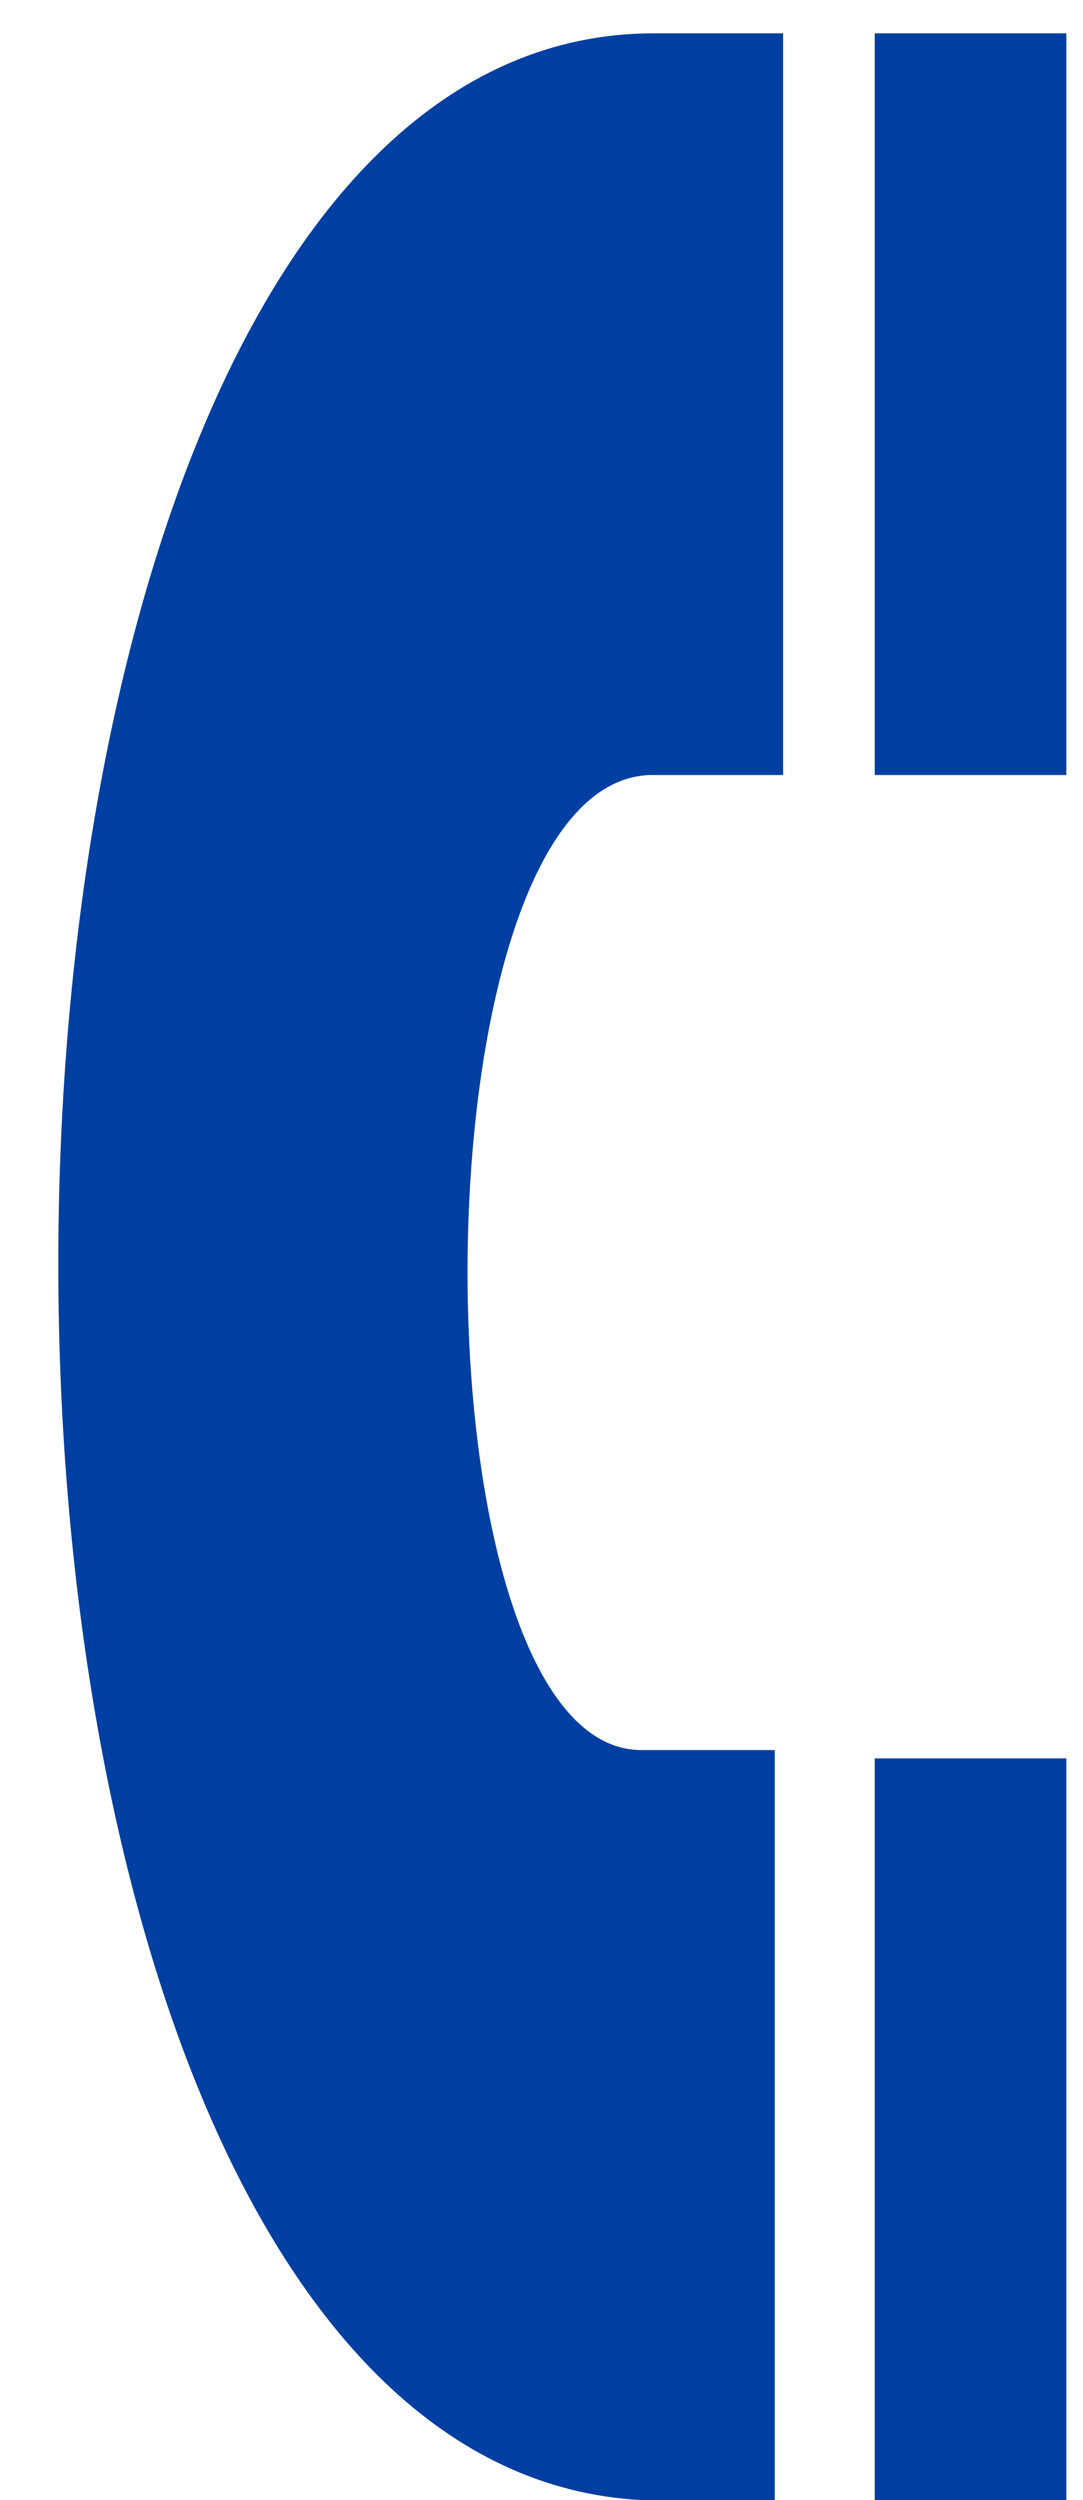
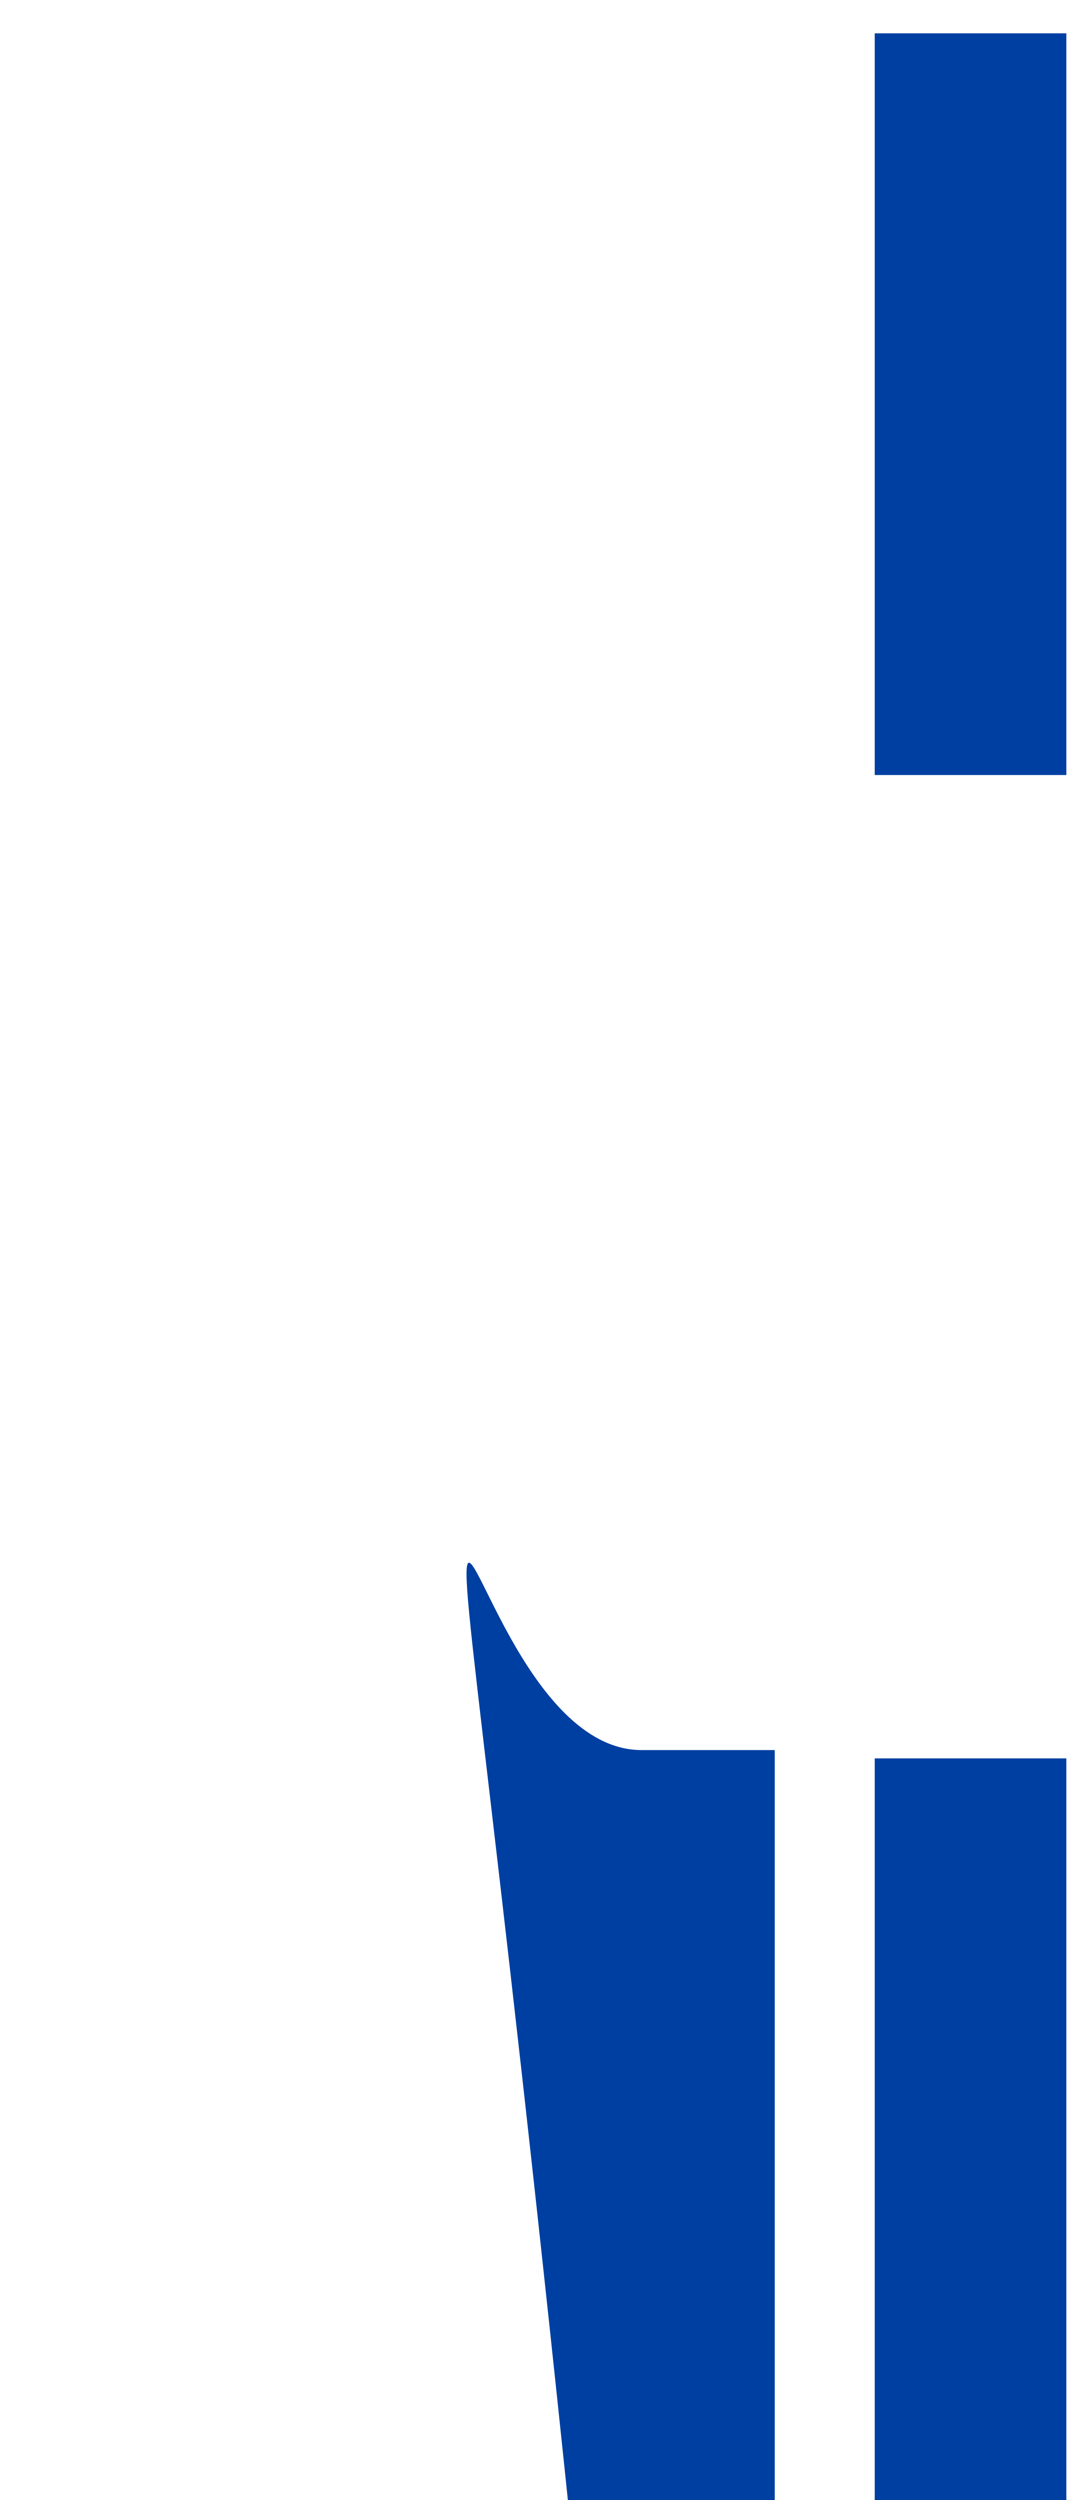
<svg xmlns="http://www.w3.org/2000/svg" version="1.1" id="Calque_1" x="0px" y="0px" viewBox="0 0 13 30" style="enable-background:new 0 0 13 30;" xml:space="preserve">
  <style type="text/css">
	.st0{fill:#003FA2;}
</style>
-   <path class="st0" d="M9.3,30l-1.6,0C-1.7,29.5-1.6,0.5,7.8,0.4l1.6,0l0,8.9l-1.6,0C4.9,9.4,4.9,21,7.7,21l1.6,0  C9.3,21.1,9.3,30,9.3,30z M12.8,0.4l-2.3,0l0,8.9l2.3,0L12.8,0.4z M12.8,21.1l-2.3,0l0,8.9l2.3,0C12.8,30,12.8,21.1,12.8,21.1z" />
+   <path class="st0" d="M9.3,30l-1.6,0l1.6,0l0,8.9l-1.6,0C4.9,9.4,4.9,21,7.7,21l1.6,0  C9.3,21.1,9.3,30,9.3,30z M12.8,0.4l-2.3,0l0,8.9l2.3,0L12.8,0.4z M12.8,21.1l-2.3,0l0,8.9l2.3,0C12.8,30,12.8,21.1,12.8,21.1z" />
</svg>